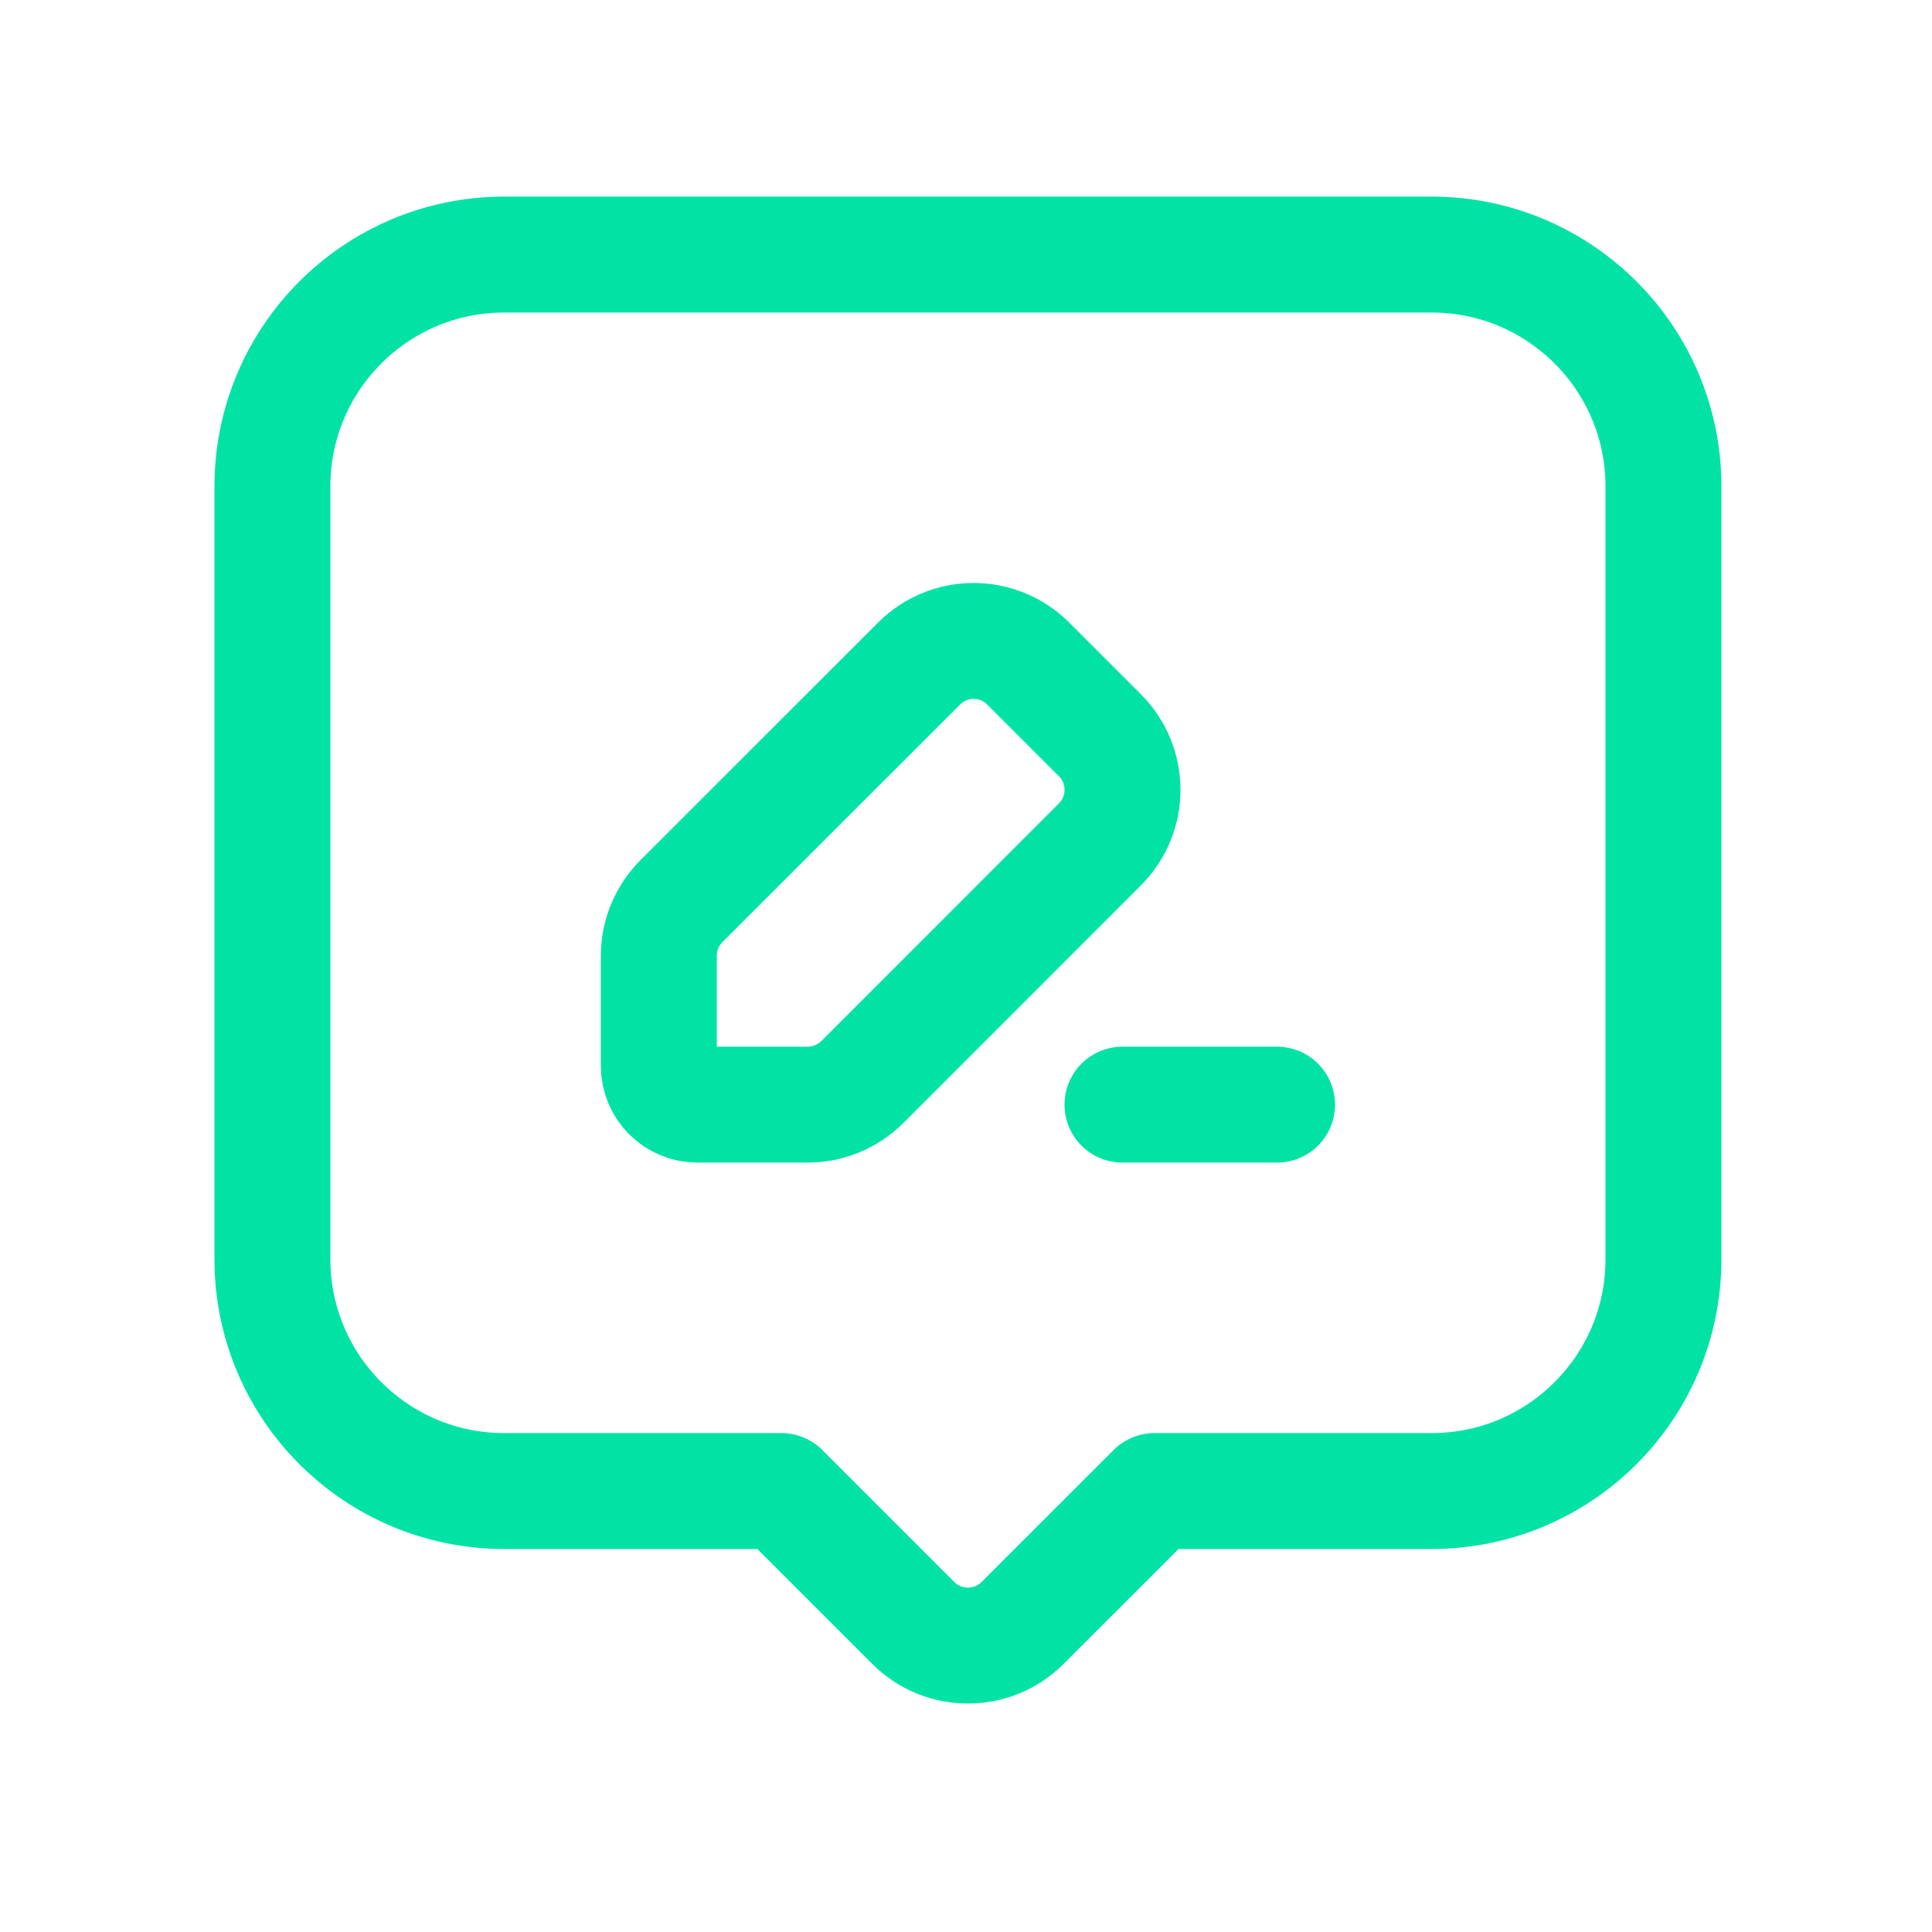
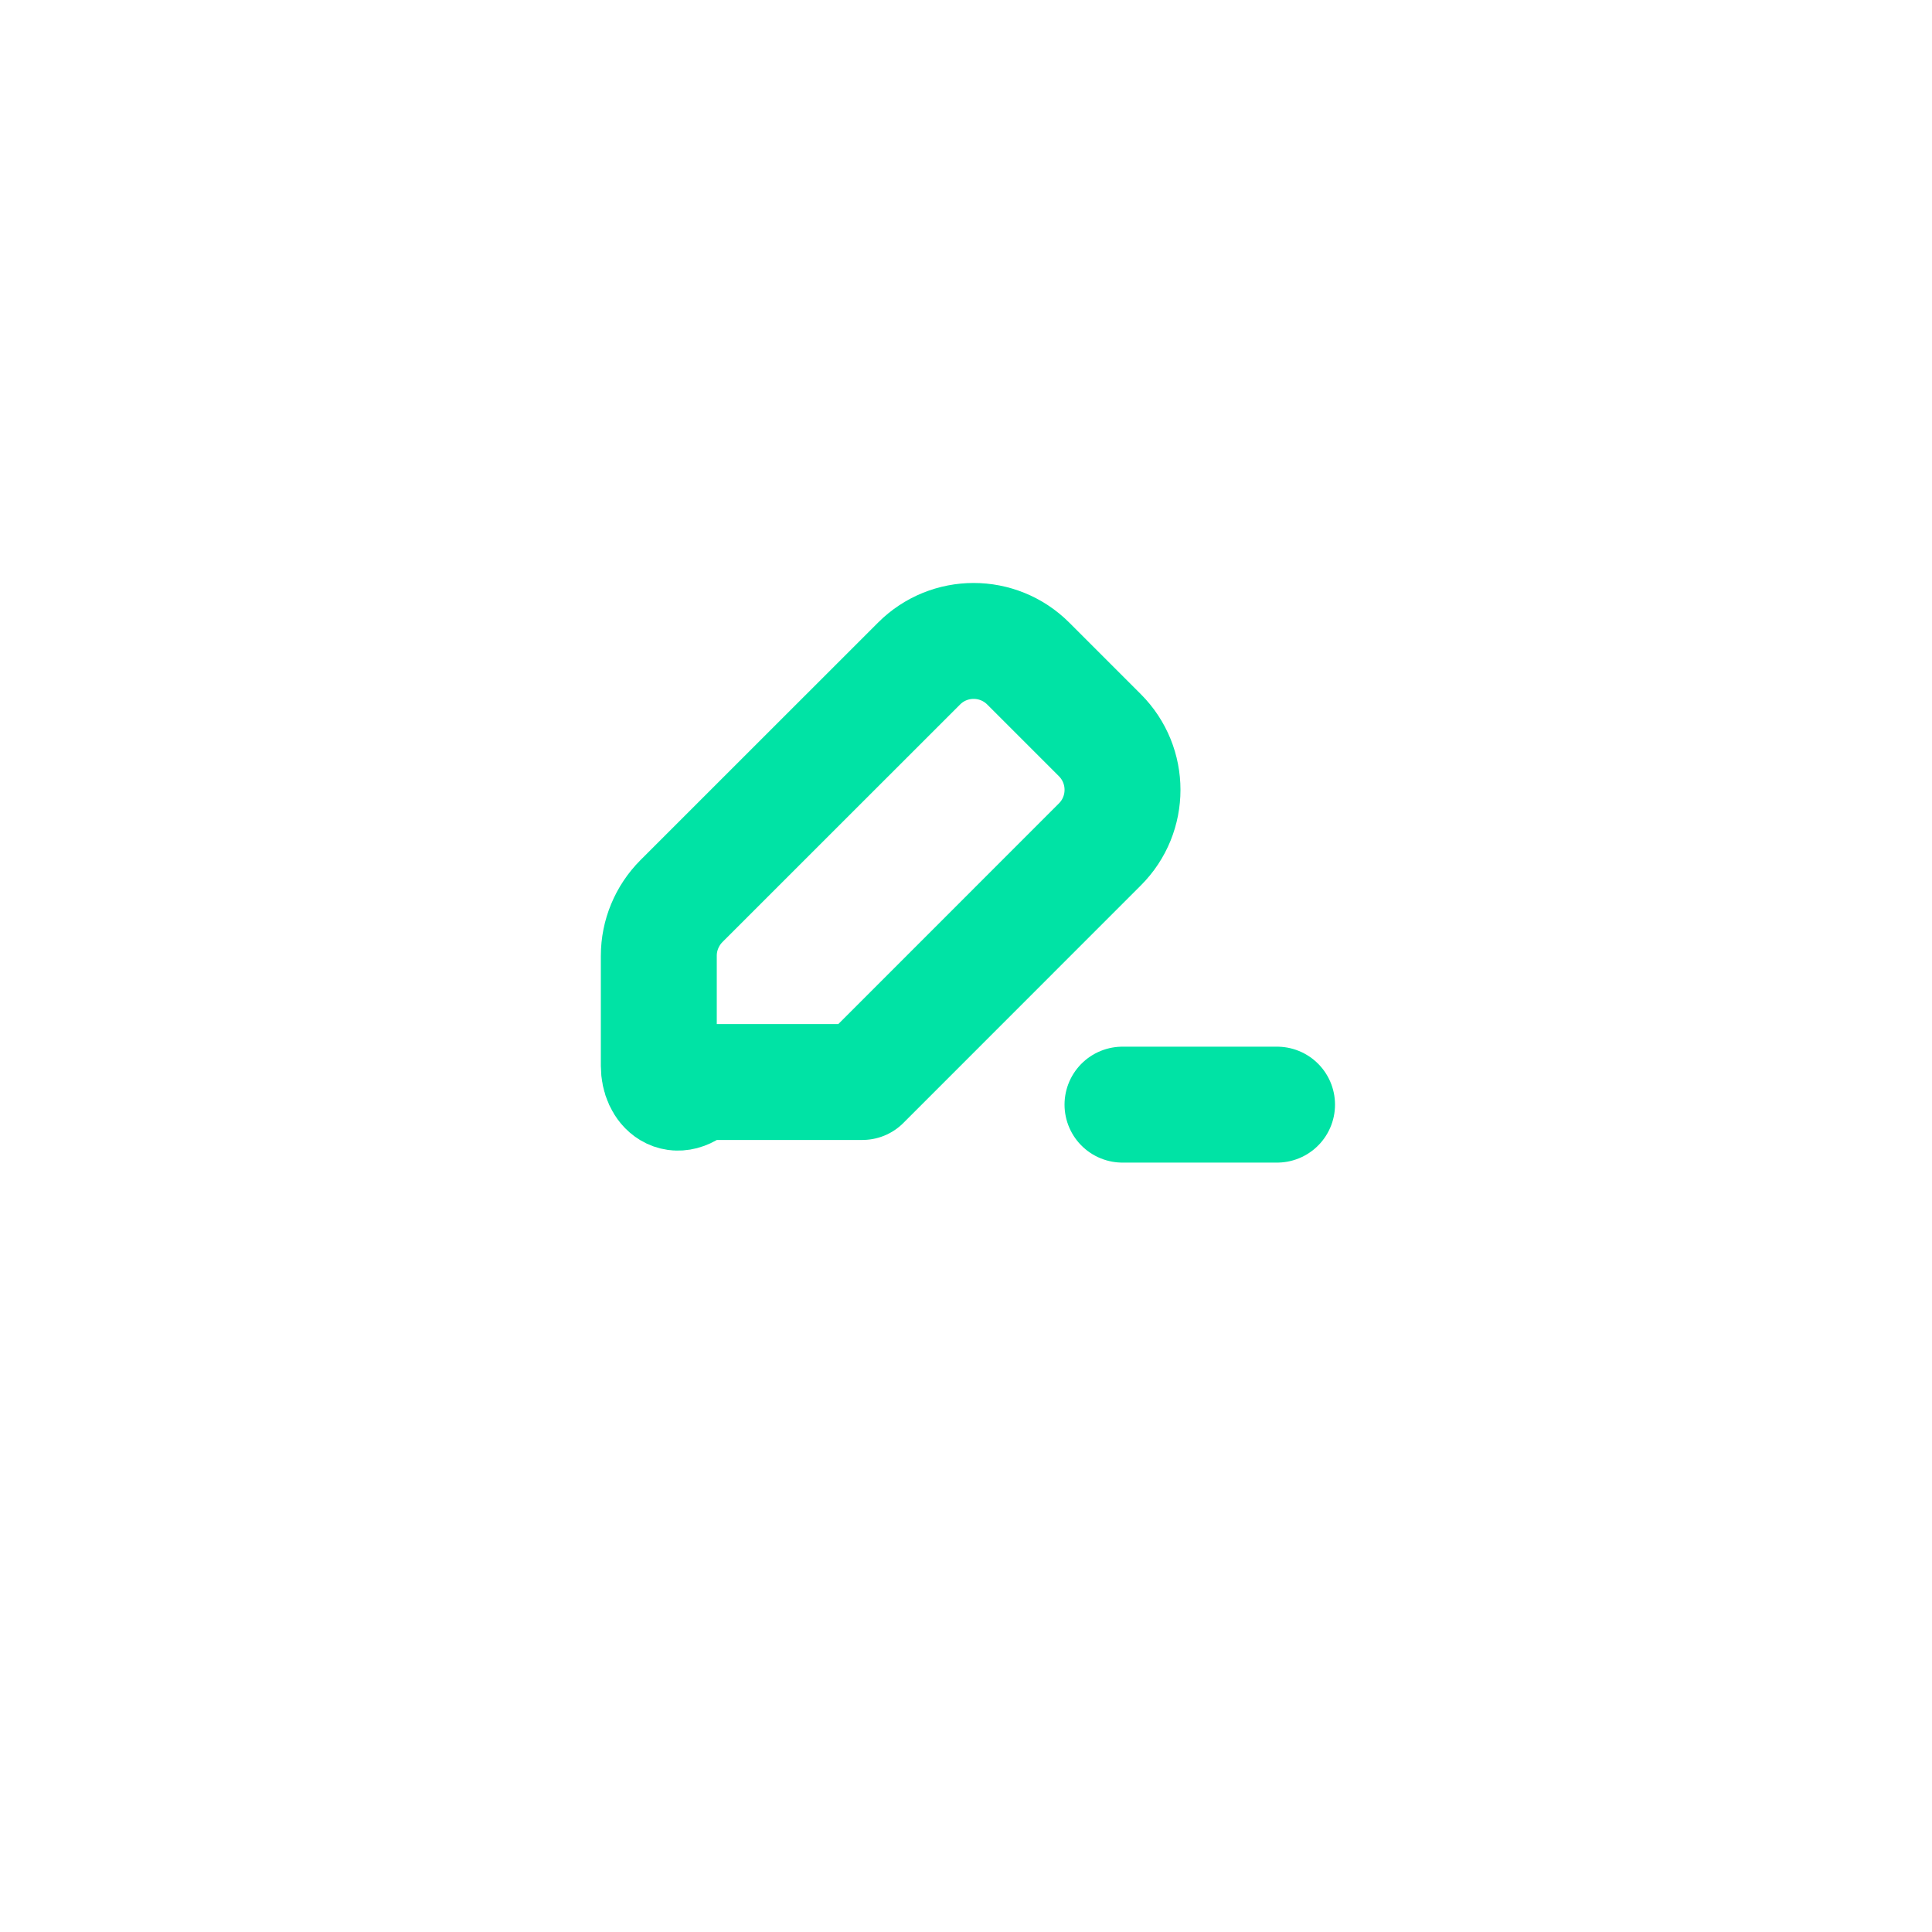
<svg xmlns="http://www.w3.org/2000/svg" width="25" height="25" viewBox="0 0 25 25" fill="none">
  <path d="M16.525 14.294H14.525" stroke="#00E3A5" stroke-width="1.5" stroke-linecap="round" stroke-linejoin="round" />
-   <path fill-rule="evenodd" clip-rule="evenodd" d="M8.818 11.66L11.892 8.587C12.282 8.196 12.915 8.196 13.306 8.587L14.232 9.513C14.623 9.904 14.623 10.537 14.232 10.927L11.159 14.001C10.971 14.188 10.717 14.294 10.452 14.294H9.025C8.749 14.294 8.525 14.07 8.525 13.794V12.367C8.525 12.102 8.631 11.848 8.818 11.66Z" stroke="#00E3A5" stroke-width="1.5" stroke-linecap="round" stroke-linejoin="round" />
-   <path fill-rule="evenodd" clip-rule="evenodd" d="M10.111 19.294L11.818 21.001C12.209 21.391 12.842 21.391 13.232 21.001L14.94 19.294H18.525C20.182 19.294 21.525 17.951 21.525 16.294V6.294C21.525 4.637 20.182 3.294 18.525 3.294H6.525C4.869 3.294 3.525 4.637 3.525 6.294V16.294C3.525 17.951 4.869 19.294 6.525 19.294H10.111Z" stroke="#00E3A5" stroke-width="1.5" stroke-linecap="round" stroke-linejoin="round" />
+   <path fill-rule="evenodd" clip-rule="evenodd" d="M8.818 11.66L11.892 8.587C12.282 8.196 12.915 8.196 13.306 8.587L14.232 9.513C14.623 9.904 14.623 10.537 14.232 10.927L11.159 14.001H9.025C8.749 14.294 8.525 14.07 8.525 13.794V12.367C8.525 12.102 8.631 11.848 8.818 11.66Z" stroke="#00E3A5" stroke-width="1.5" stroke-linecap="round" stroke-linejoin="round" />
</svg>